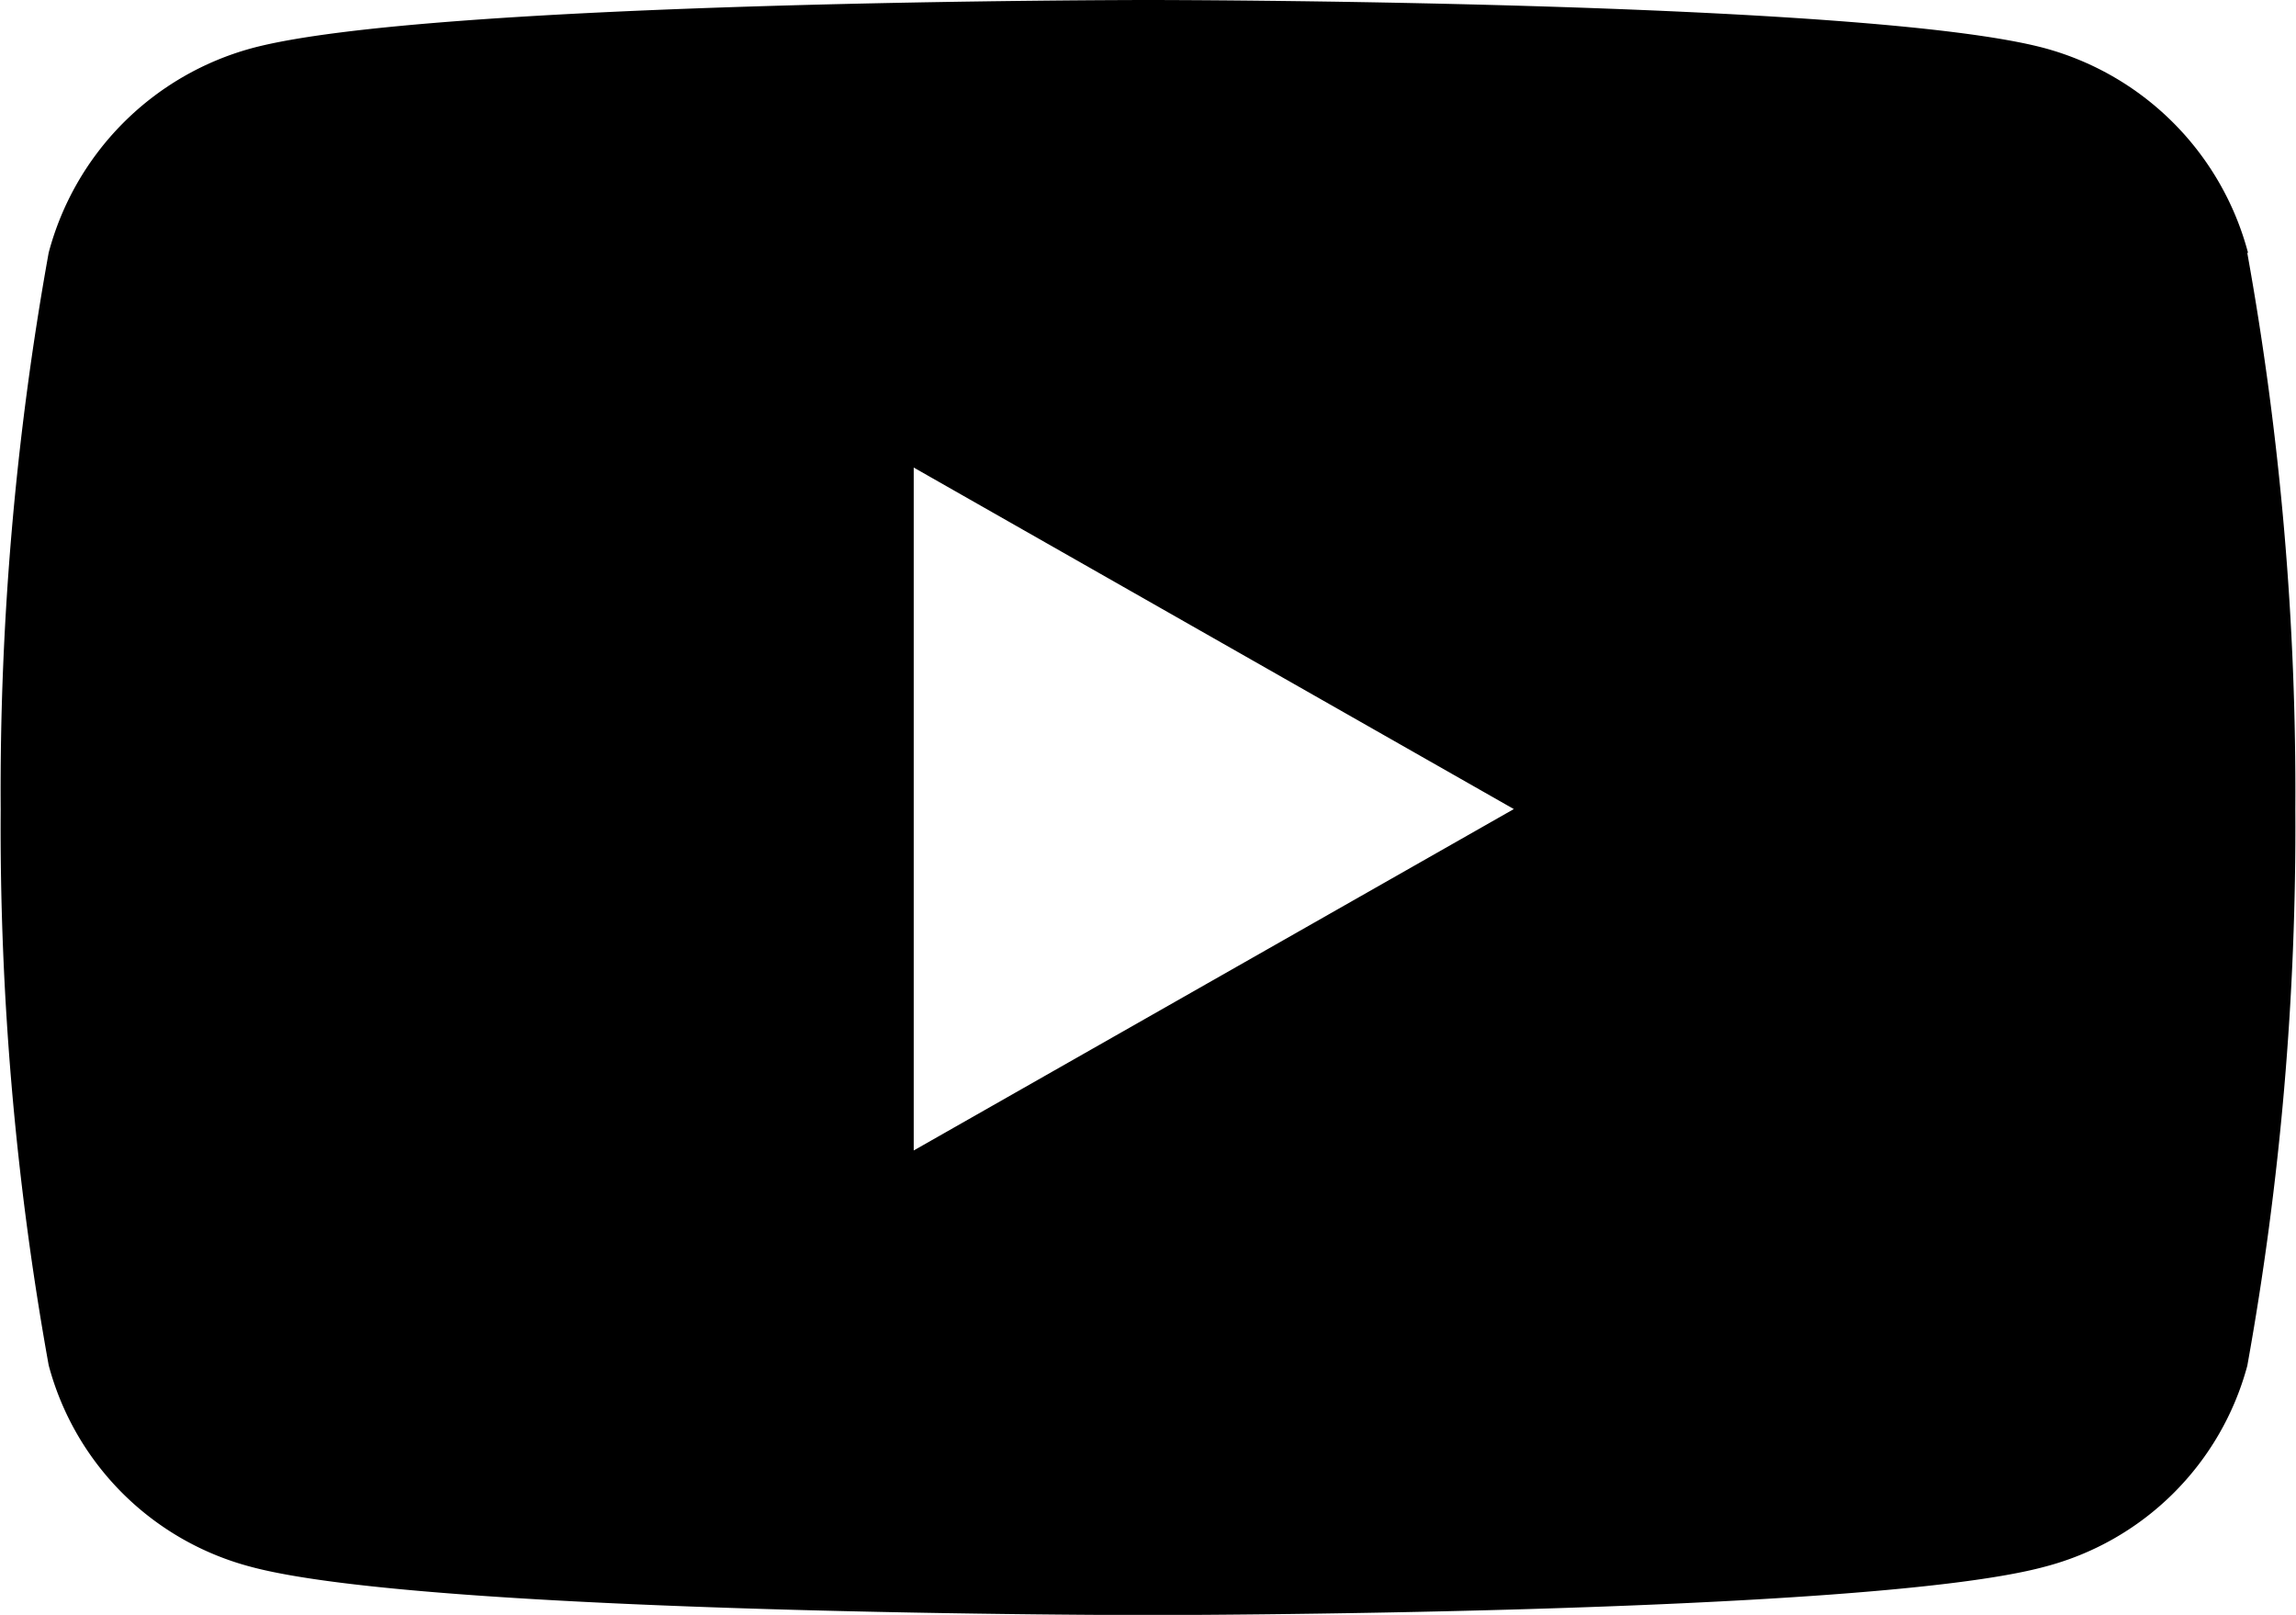
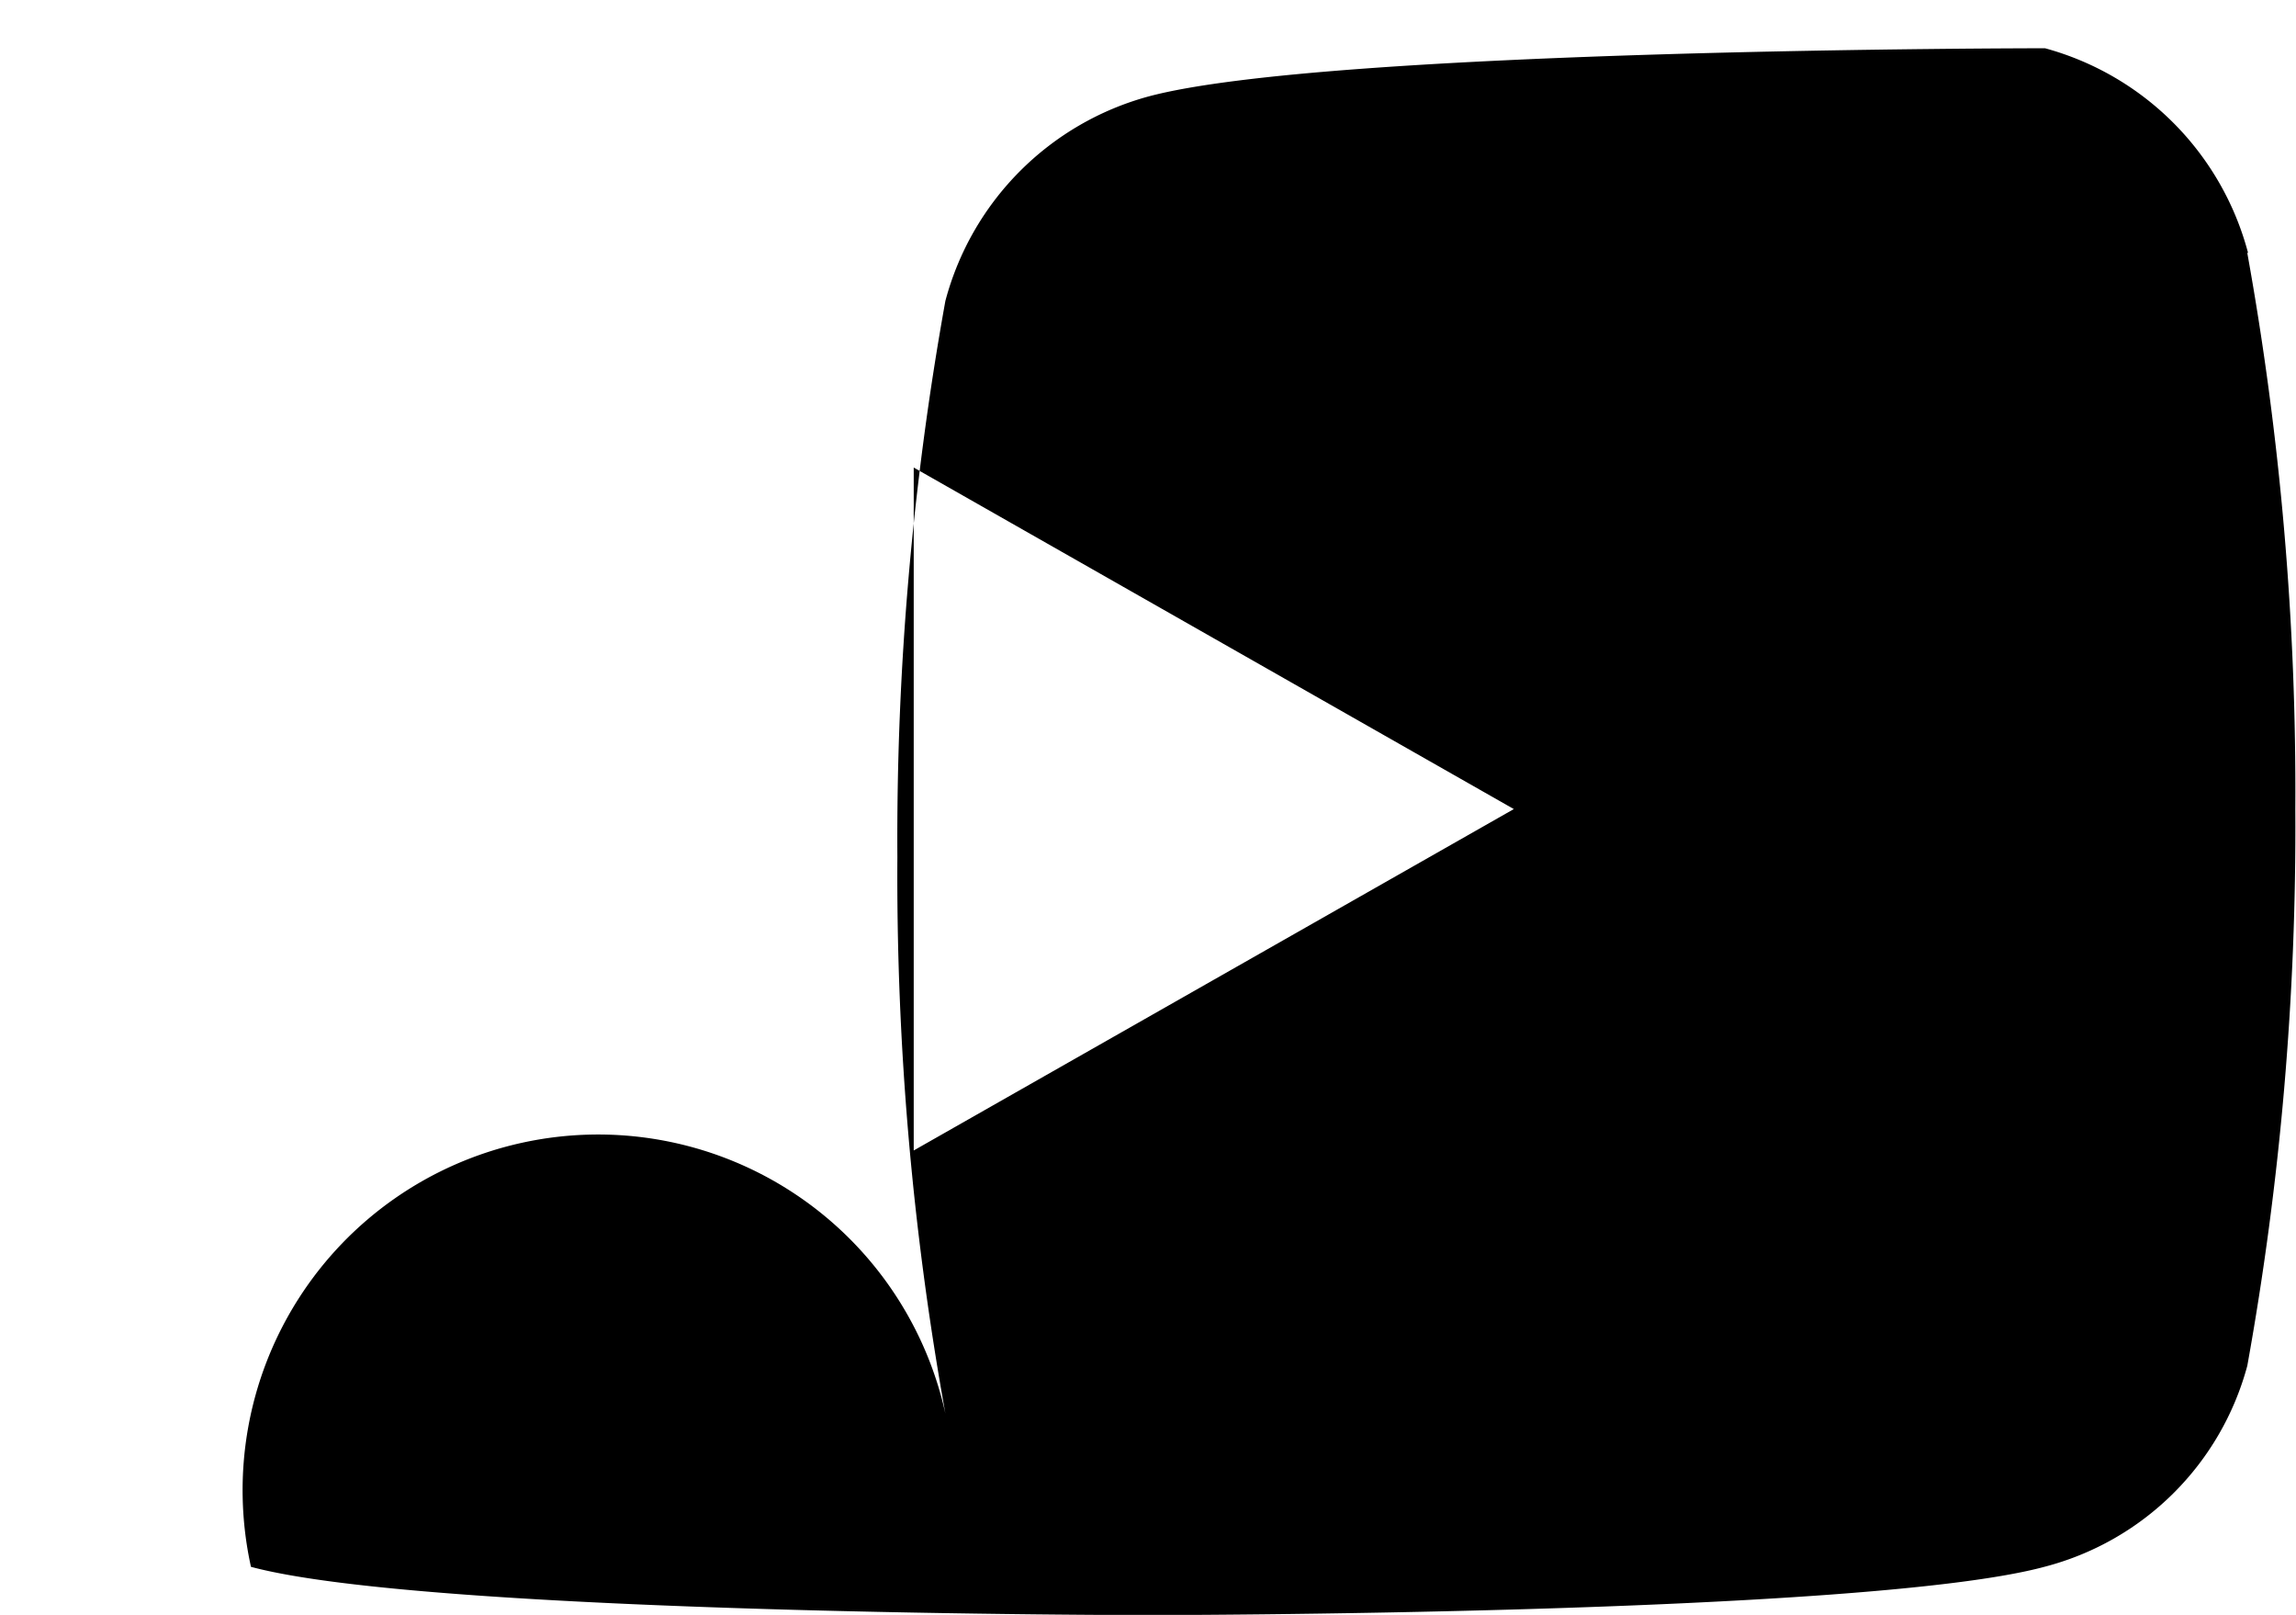
<svg xmlns="http://www.w3.org/2000/svg" width="20.228" height="14.223" viewBox="0 0 20.228 14.223">
-   <path d="M20.855,6.725a2.542,2.542,0,0,0-1.788-1.8c-1.577-.425-7.9-.425-7.9-.425s-6.325,0-7.9.425a2.542,2.542,0,0,0-1.788,1.8,26.663,26.663,0,0,0-.423,4.9,26.663,26.663,0,0,0,.423,4.9A2.5,2.5,0,0,0,3.261,18.3c1.577.425,7.9.425,7.9.425s6.325,0,7.9-.425a2.5,2.5,0,0,0,1.788-1.771,26.663,26.663,0,0,0,.423-4.9,26.663,26.663,0,0,0-.423-4.9ZM9.1,14.633V8.618l5.287,3.008L9.1,14.633Z" transform="translate(-1.05 -4.5)" />
+   <path d="M20.855,6.725a2.542,2.542,0,0,0-1.788-1.8s-6.325,0-7.9.425a2.542,2.542,0,0,0-1.788,1.8,26.663,26.663,0,0,0-.423,4.9,26.663,26.663,0,0,0,.423,4.9A2.5,2.5,0,0,0,3.261,18.3c1.577.425,7.9.425,7.9.425s6.325,0,7.9-.425a2.5,2.5,0,0,0,1.788-1.771,26.663,26.663,0,0,0,.423-4.9,26.663,26.663,0,0,0-.423-4.9ZM9.1,14.633V8.618l5.287,3.008L9.1,14.633Z" transform="translate(-1.05 -4.5)" />
</svg>